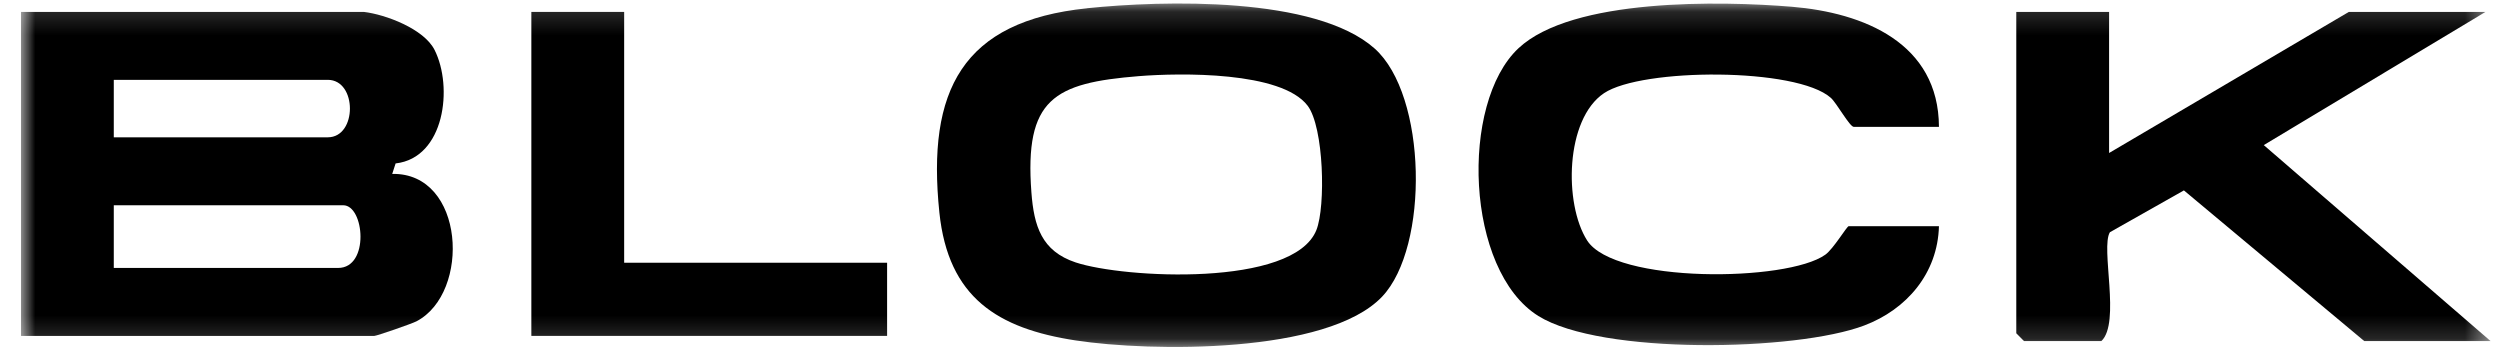
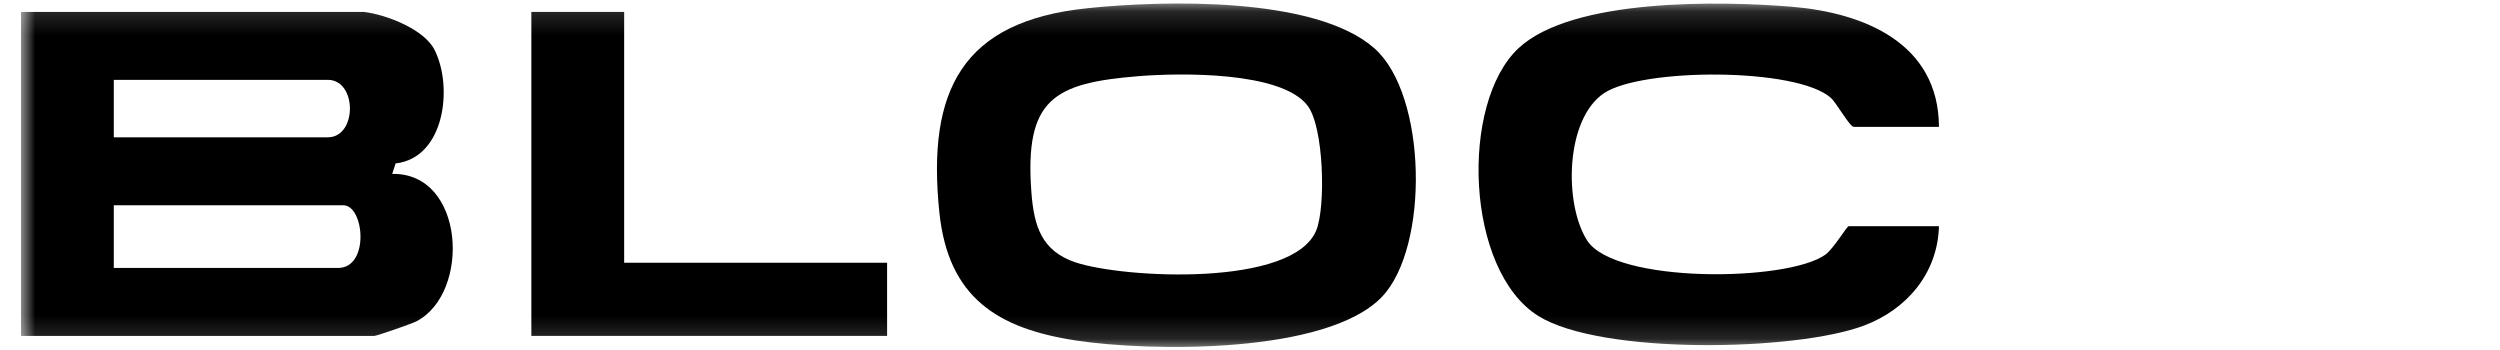
<svg xmlns="http://www.w3.org/2000/svg" width="107" height="15" viewBox="0 0 107 15" fill="none">
  <mask id="mask0_401_28051" style="mask-type:luminance" maskUnits="userSpaceOnUse" x="0" y="0" width="107" height="15">
    <path d="M106.598 0.15H0.898V14.85H106.598V0.15Z" fill="white" />
  </mask>
  <g mask="url(#mask0_401_28051)">
    <path d="M15.573 0.51C16.497 0.619 18.144 1.232 18.6 2.138C19.399 3.721 19.035 6.756 16.932 6.995L16.787 7.443C19.9 7.385 20.16 12.53 17.826 13.752C17.625 13.857 16.118 14.378 16.016 14.378H0.898V0.51H15.573ZM4.87 5.877H14.028C15.293 5.877 15.293 3.417 14.028 3.417H4.87V5.877ZM4.87 11.468H14.47C15.827 11.468 15.597 8.785 14.69 8.785H4.87V11.468Z" fill="black" />
    <path d="M46.531 0.352C49.775 0.016 56.3 -0.169 58.829 2.072C61.082 4.069 61.175 10.57 59.154 12.697C56.806 15.168 49.226 15.056 46.053 14.573C42.696 14.063 40.584 12.739 40.205 9.094C39.662 3.863 41.185 0.904 46.531 0.354V0.352ZM48.74 3.259C45.112 3.552 43.842 4.225 44.144 8.233C44.252 9.673 44.578 10.747 46.039 11.232C48.094 11.914 55.365 12.303 56.342 9.845C56.744 8.835 56.664 5.446 55.967 4.525C54.844 3.044 50.499 3.118 48.74 3.259Z" fill="black" />
    <path d="M82.984 5.43H79.343C79.167 5.43 78.613 4.415 78.361 4.189C76.901 2.881 70.267 2.906 68.652 3.988C66.988 5.102 66.933 8.729 67.928 10.29C69.109 12.142 76.49 12.07 78.123 10.901C78.474 10.65 79.046 9.68 79.125 9.68H82.987C82.934 11.701 81.603 13.245 79.789 13.931C76.874 15.036 68.524 15.199 65.841 13.524C62.714 11.574 62.478 4.415 64.991 2.065C67.295 -0.091 73.663 0.038 76.693 0.289C79.763 0.544 82.973 1.839 82.987 5.428L82.984 5.43Z" fill="black" />
-     <path d="M90.269 0.51V6.548L100.53 0.51H106.378L96.889 6.21L106.598 14.599H101.192L93.471 8.149L90.304 9.939C89.896 10.601 90.774 13.814 89.938 14.599H86.628L86.297 14.264V0.51H90.269Z" fill="black" />
    <path d="M26.714 0.51V11.245H37.968V14.376H22.742V0.51H26.714Z" fill="black" />
  </g>
</svg>